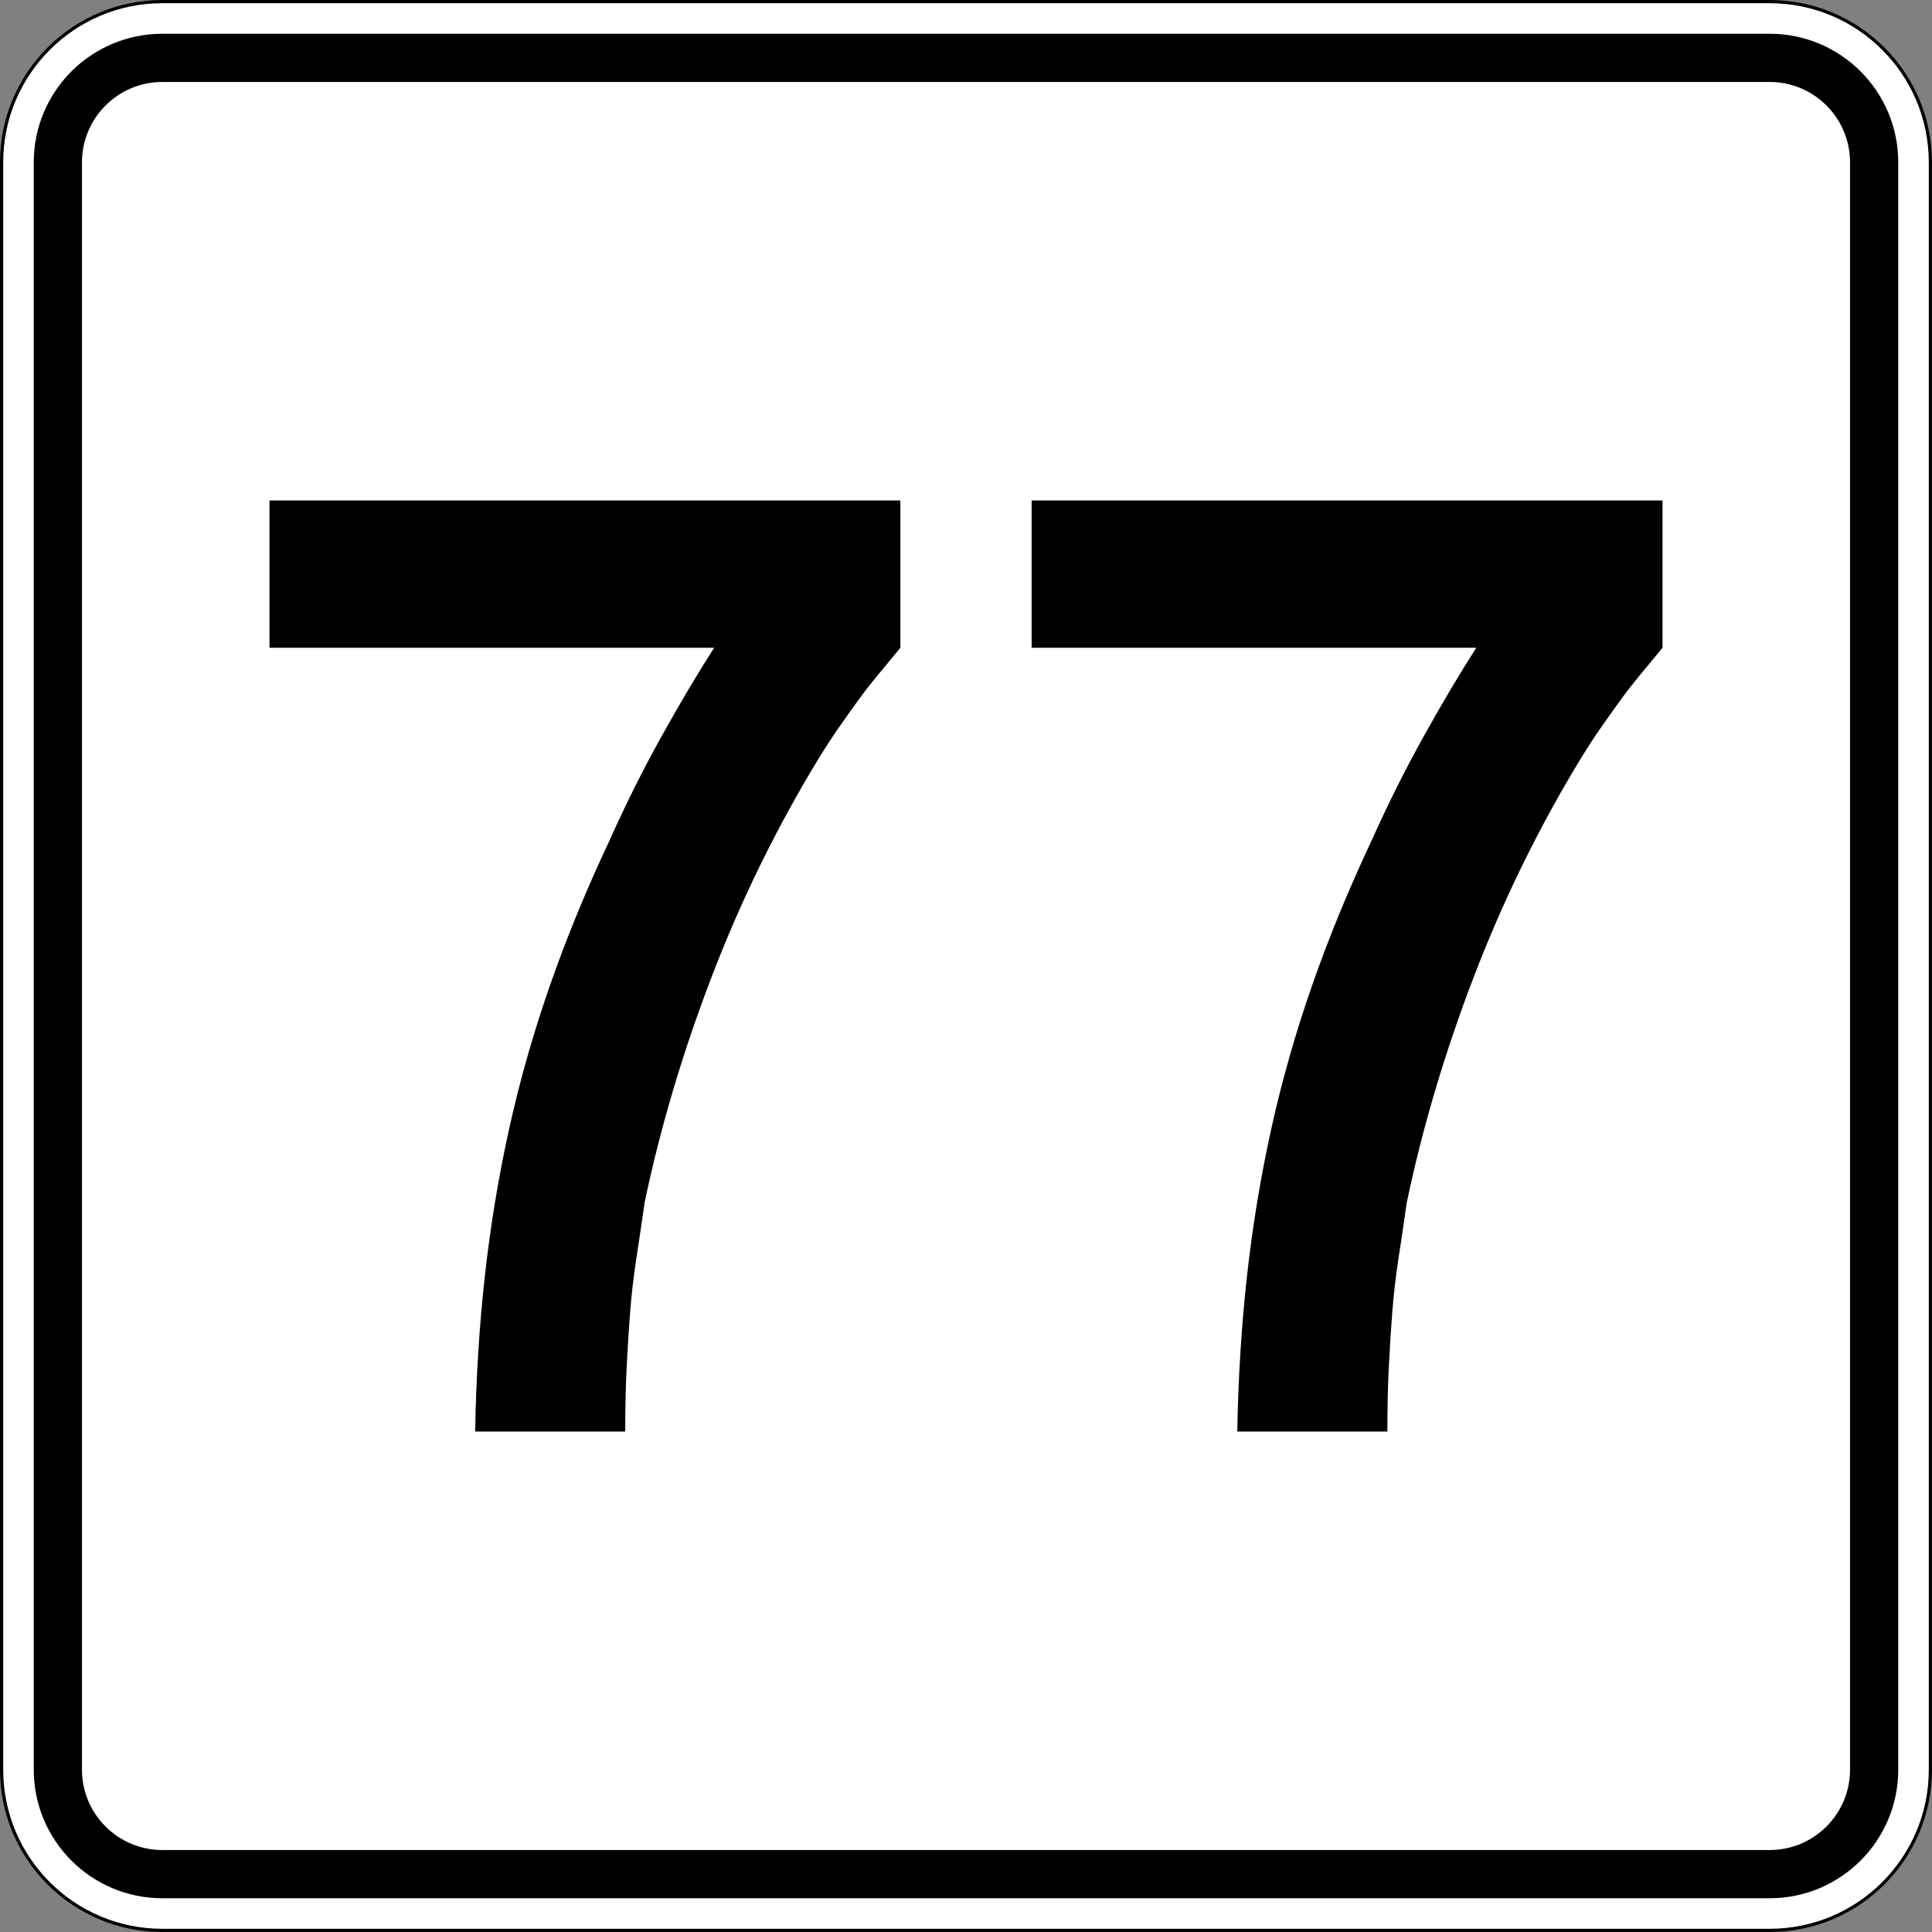
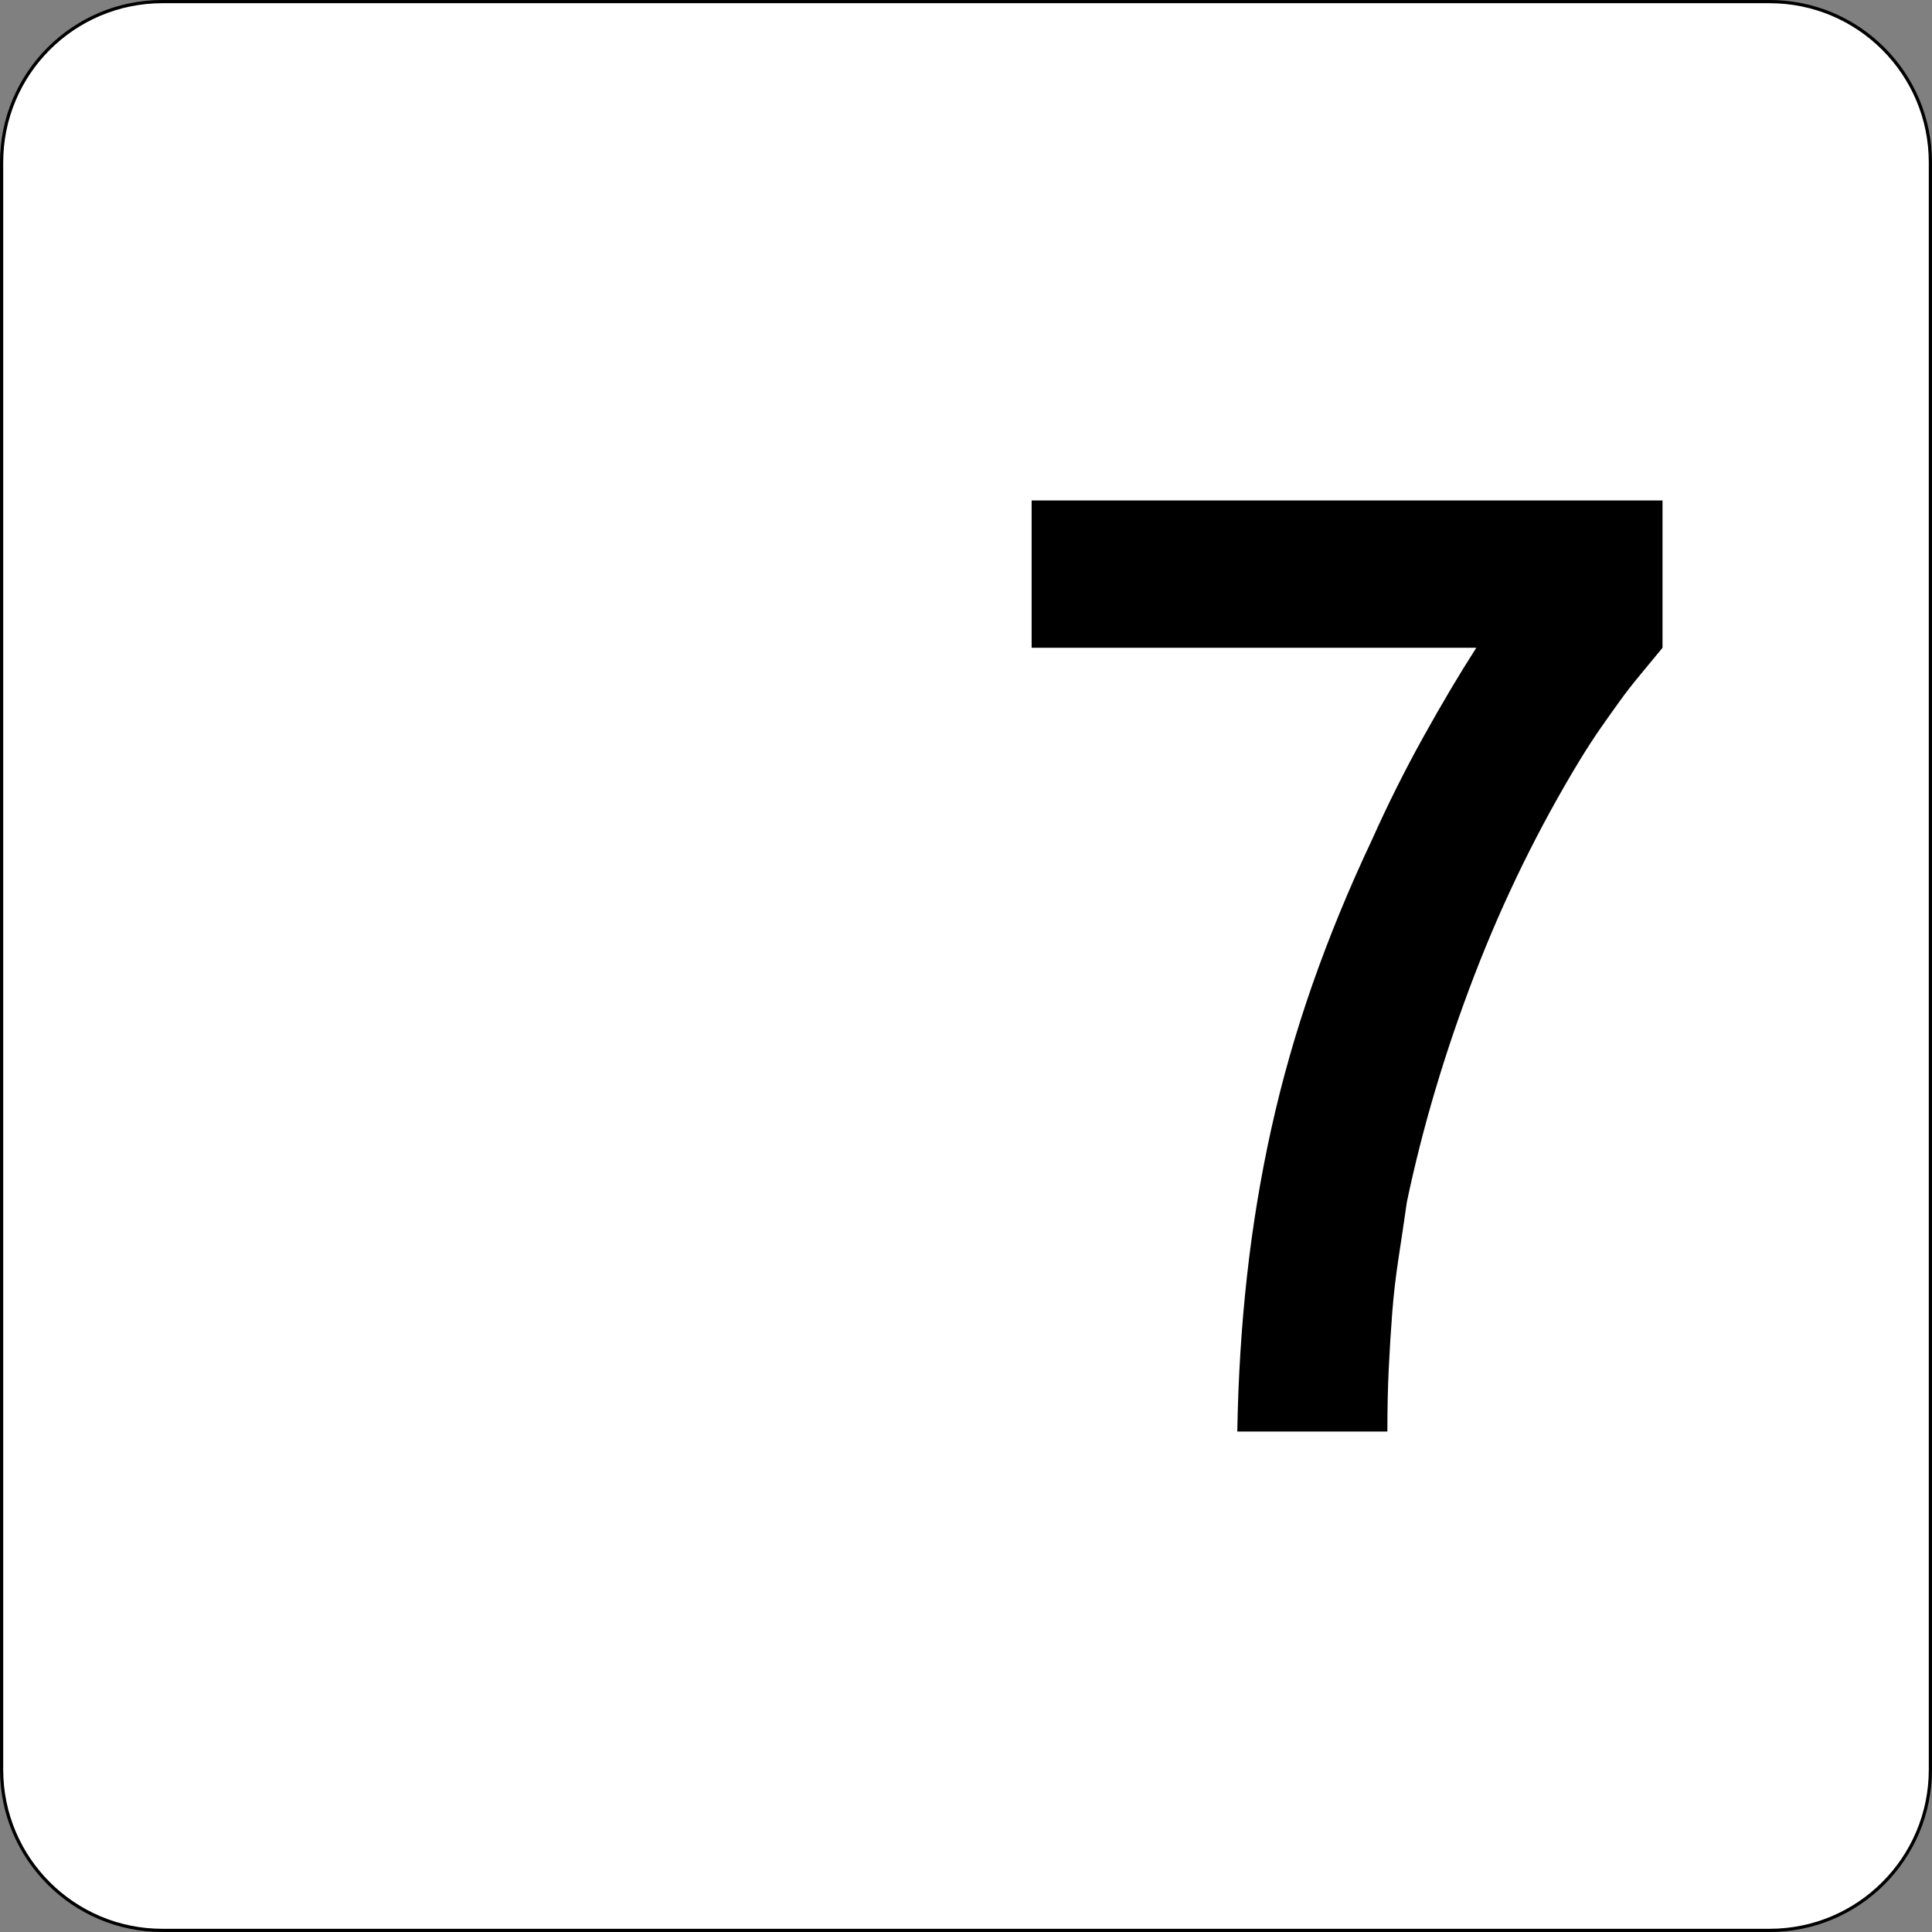
<svg xmlns="http://www.w3.org/2000/svg" version="1.1" id="Layer_1" width="601" height="601" viewBox="0 0 601 601" overflow="visible" enable-background="new 0 0 601 601" xml:space="preserve">
  <rect x="0" y="0" width="601" height="601" fill="#808080" stroke="none" />
  <g>
    <g>
      <g>
        <path fill="#FFFFFF" d="M0.5,50.5c0-27.614,22.385-50,50-50h500c27.614,0,50,22.386,50,50v500     c0,27.615-22.386,50-50,50h-500c-27.615,0-50-22.385-50-50V50.5L0.5,50.5z" />
-         <path fill="#FFFFFF" d="M300.5,300.5" />
      </g>
      <g>
        <path fill="none" stroke="#000000" stroke-linecap="round" stroke-linejoin="round" stroke-miterlimit="3.864" d="M0.5,50.5     c0-27.614,22.385-50,50-50h500c27.614,0,50,22.386,50,50v500c0,27.615-22.386,50-50,50h-500     c-27.615,0-50-22.385-50-50V50.5L0.5,50.5z" />
        <path fill="none" stroke="#000000" stroke-linecap="round" stroke-linejoin="round" stroke-miterlimit="3.864" d="     M300.5,300.5" />
      </g>
    </g>
    <g>
      <g>
-         <path d="M10.5,50.5c0-22.092,17.908-40,40-40h500c22.092,0,40,17.908,40,40v500     c0,22.092-17.908,40-40,40h-500c-22.092,0-40-17.908-40-40V50.5L10.5,50.5z" />
        <path d="M300.5,300.5" />
      </g>
    </g>
    <g>
      <g>
        <path fill="#FFFFFF" d="M25.5,50.5c0-13.807,11.192-25,25-25h500c13.807,0,25,11.193,25,25v500     c0,13.808-11.193,25-25,25h-500c-13.808,0-25-11.192-25-25V50.5L25.5,50.5z" />
-         <path fill="#FFFFFF" d="M300.5,300.5" />
      </g>
    </g>
  </g>
  <g>
-     <path fill-rule="evenodd" clip-rule="evenodd" d="M280.083,201.509   c-2.594,3.17-4.971,6.052-7.132,8.646s-4.179,5.188-6.052,7.781   c-1.873,2.593-3.818,5.331-5.835,8.213c-2.018,2.882-4.179,6.196-6.485,9.942   c-12.968,21.326-23.991,43.804-33.069,67.435   c-9.078,23.632-16.066,47.119-20.966,70.462   c-0.864,6.052-1.729,11.888-2.593,17.507s-1.513,11.239-1.945,16.859   c-0.433,5.619-0.792,11.383-1.081,17.291c-0.288,5.907-0.432,12.464-0.432,19.668   h-46.686c0.289-16.715,1.297-32.853,3.026-48.415   c1.729-15.562,4.251-30.835,7.565-45.821   c3.314-14.985,7.565-29.898,12.752-44.74   c5.187-14.842,11.383-29.899,18.588-45.173   c4.899-10.951,10.23-21.614,15.994-31.988c5.764-10.375,11.239-19.597,16.426-27.666   H83.83V155.688h196.253V201.509z" />
    <path fill-rule="evenodd" clip-rule="evenodd" d="M517.17,201.509   c-2.594,3.17-4.971,6.052-7.133,8.646c-2.16,2.594-4.178,5.188-6.051,7.781   c-1.873,2.593-3.818,5.331-5.836,8.213s-4.179,6.196-6.484,9.942   c-12.969,21.326-23.991,43.804-33.068,67.435   c-9.078,23.632-16.066,47.119-20.967,70.462c-0.863,6.052-1.729,11.888-2.594,17.507   c-0.863,5.619-1.512,11.239-1.945,16.859c-0.432,5.619-0.792,11.383-1.08,17.291   c-0.288,5.907-0.432,12.464-0.432,19.668h-46.687   c0.288-16.715,1.297-32.853,3.026-48.415c1.729-15.562,4.25-30.835,7.564-45.821   c3.314-14.985,7.564-29.898,12.752-44.74s11.383-29.899,18.588-45.173   c4.899-10.951,10.23-21.614,15.994-31.988c5.764-10.375,11.24-19.597,16.427-27.666   H320.916V155.688h196.254V201.509z" />
  </g>
</svg>